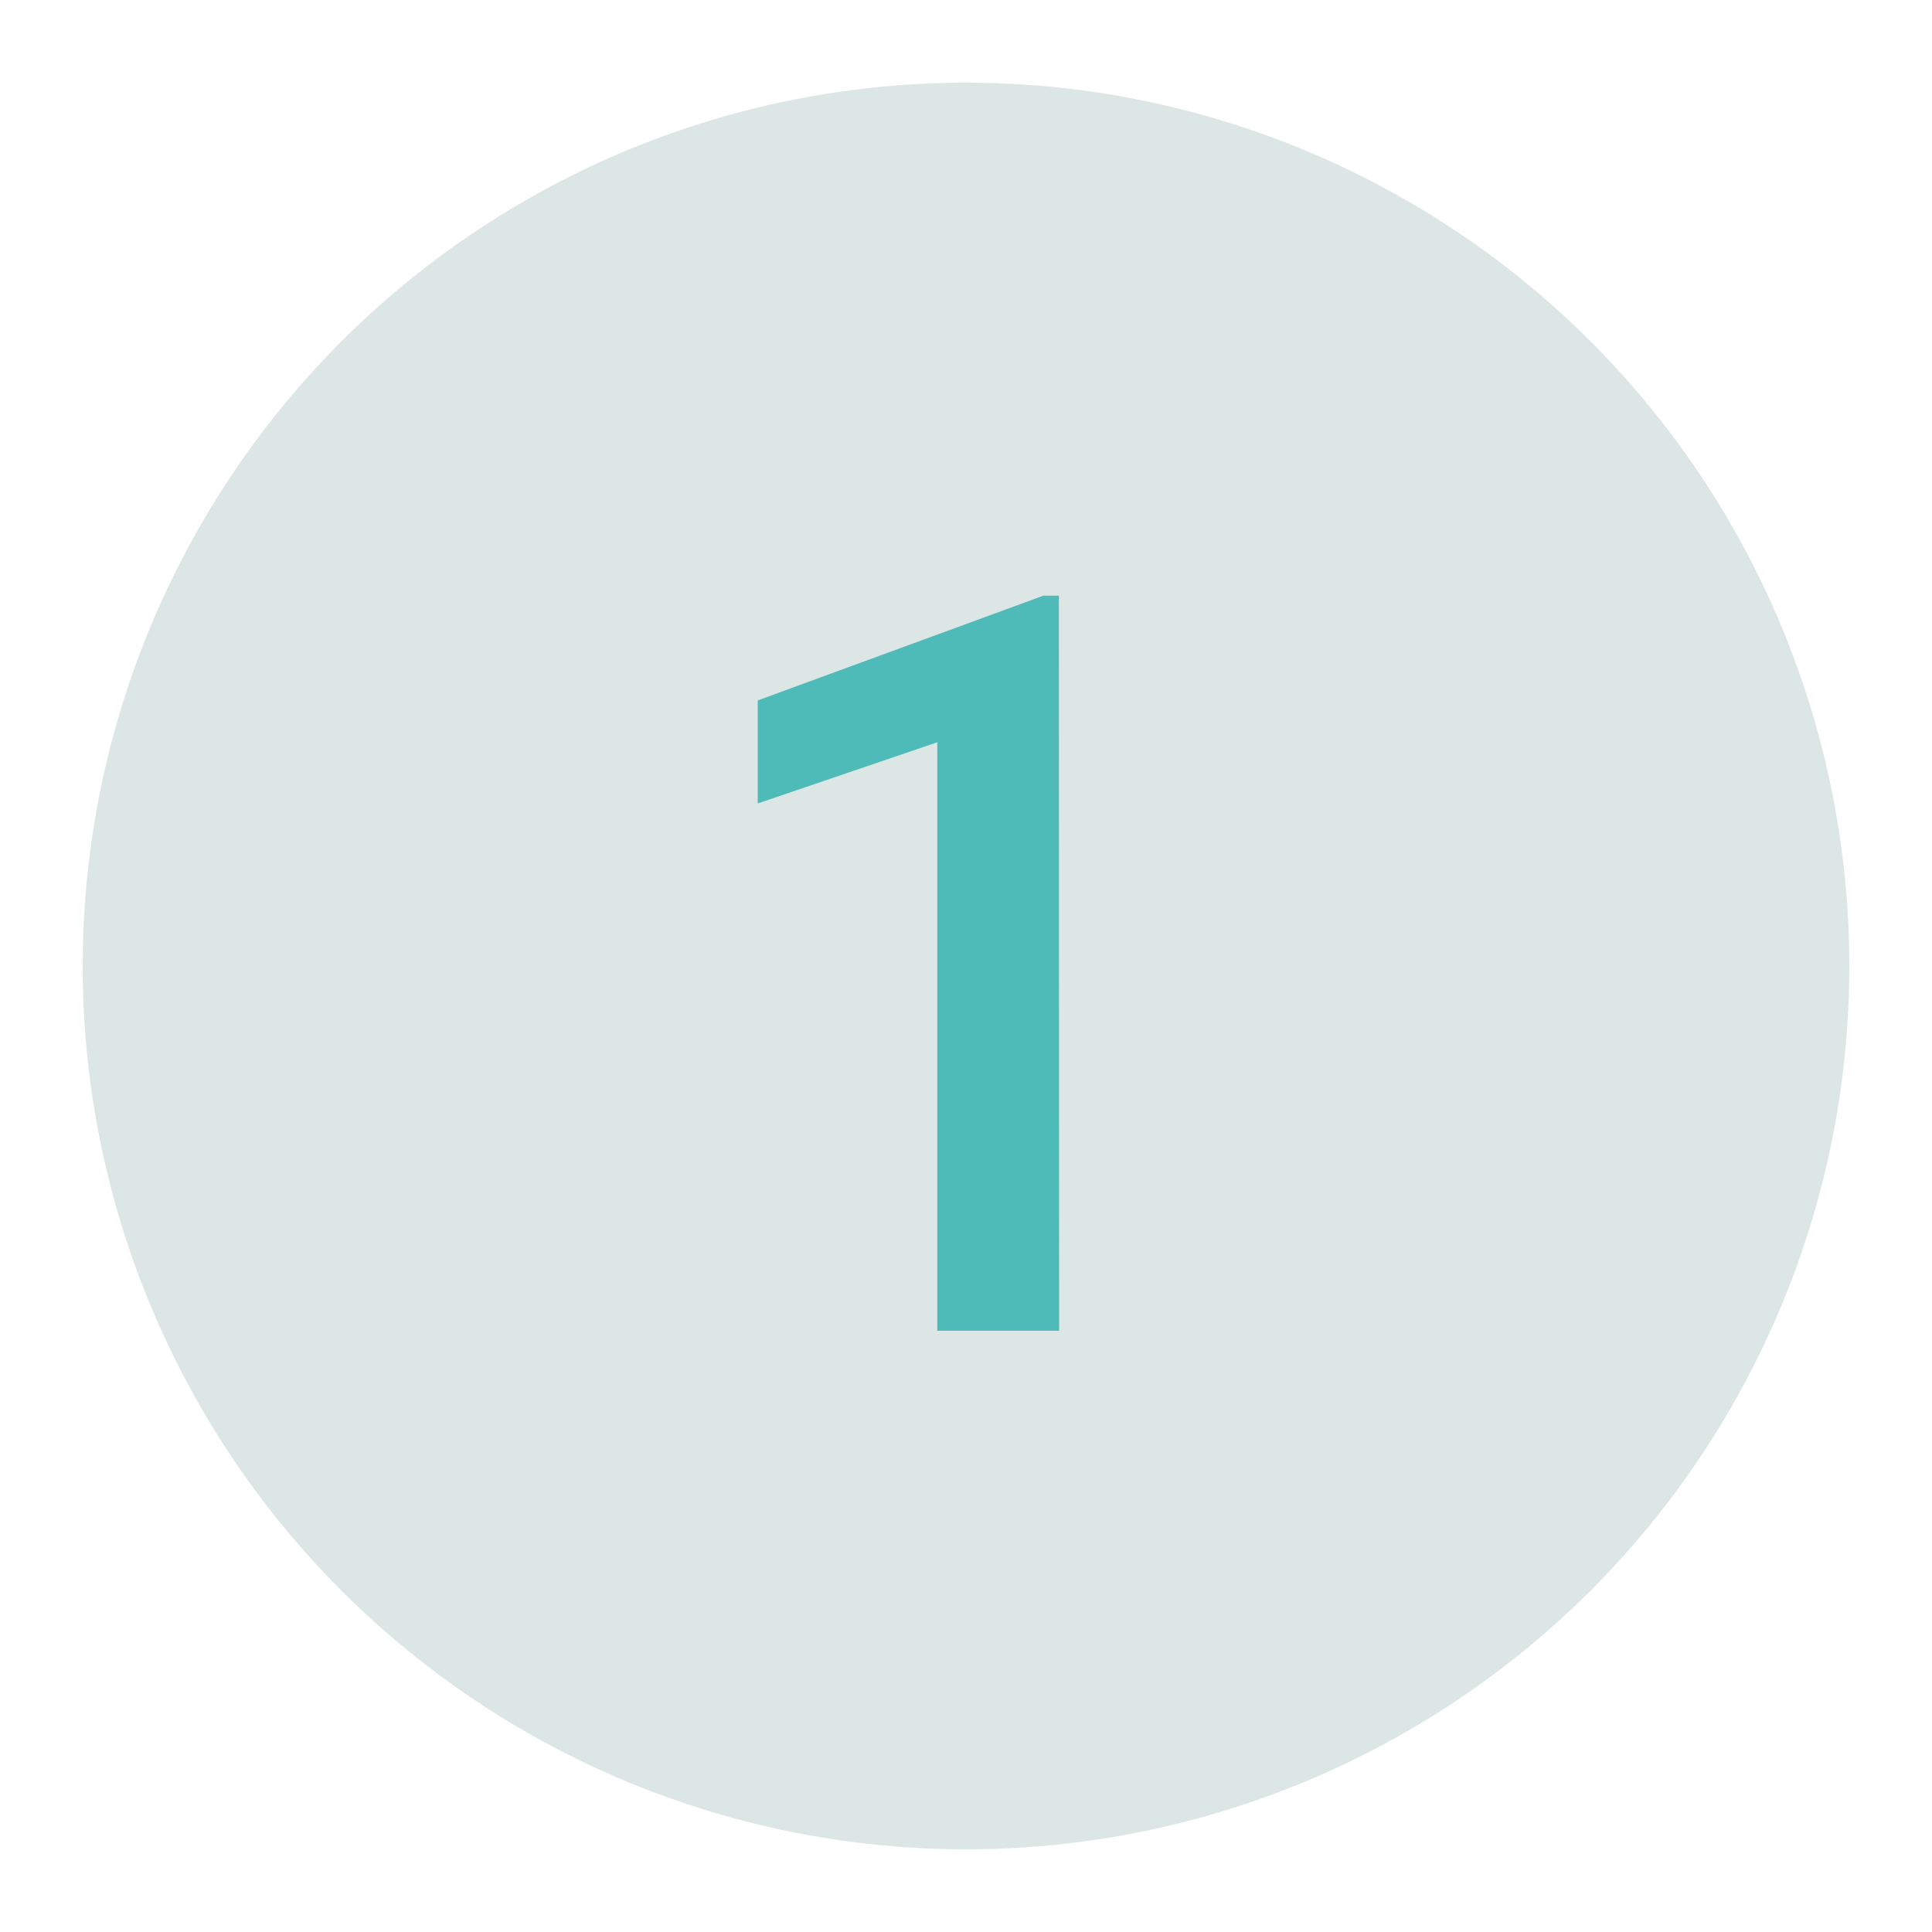
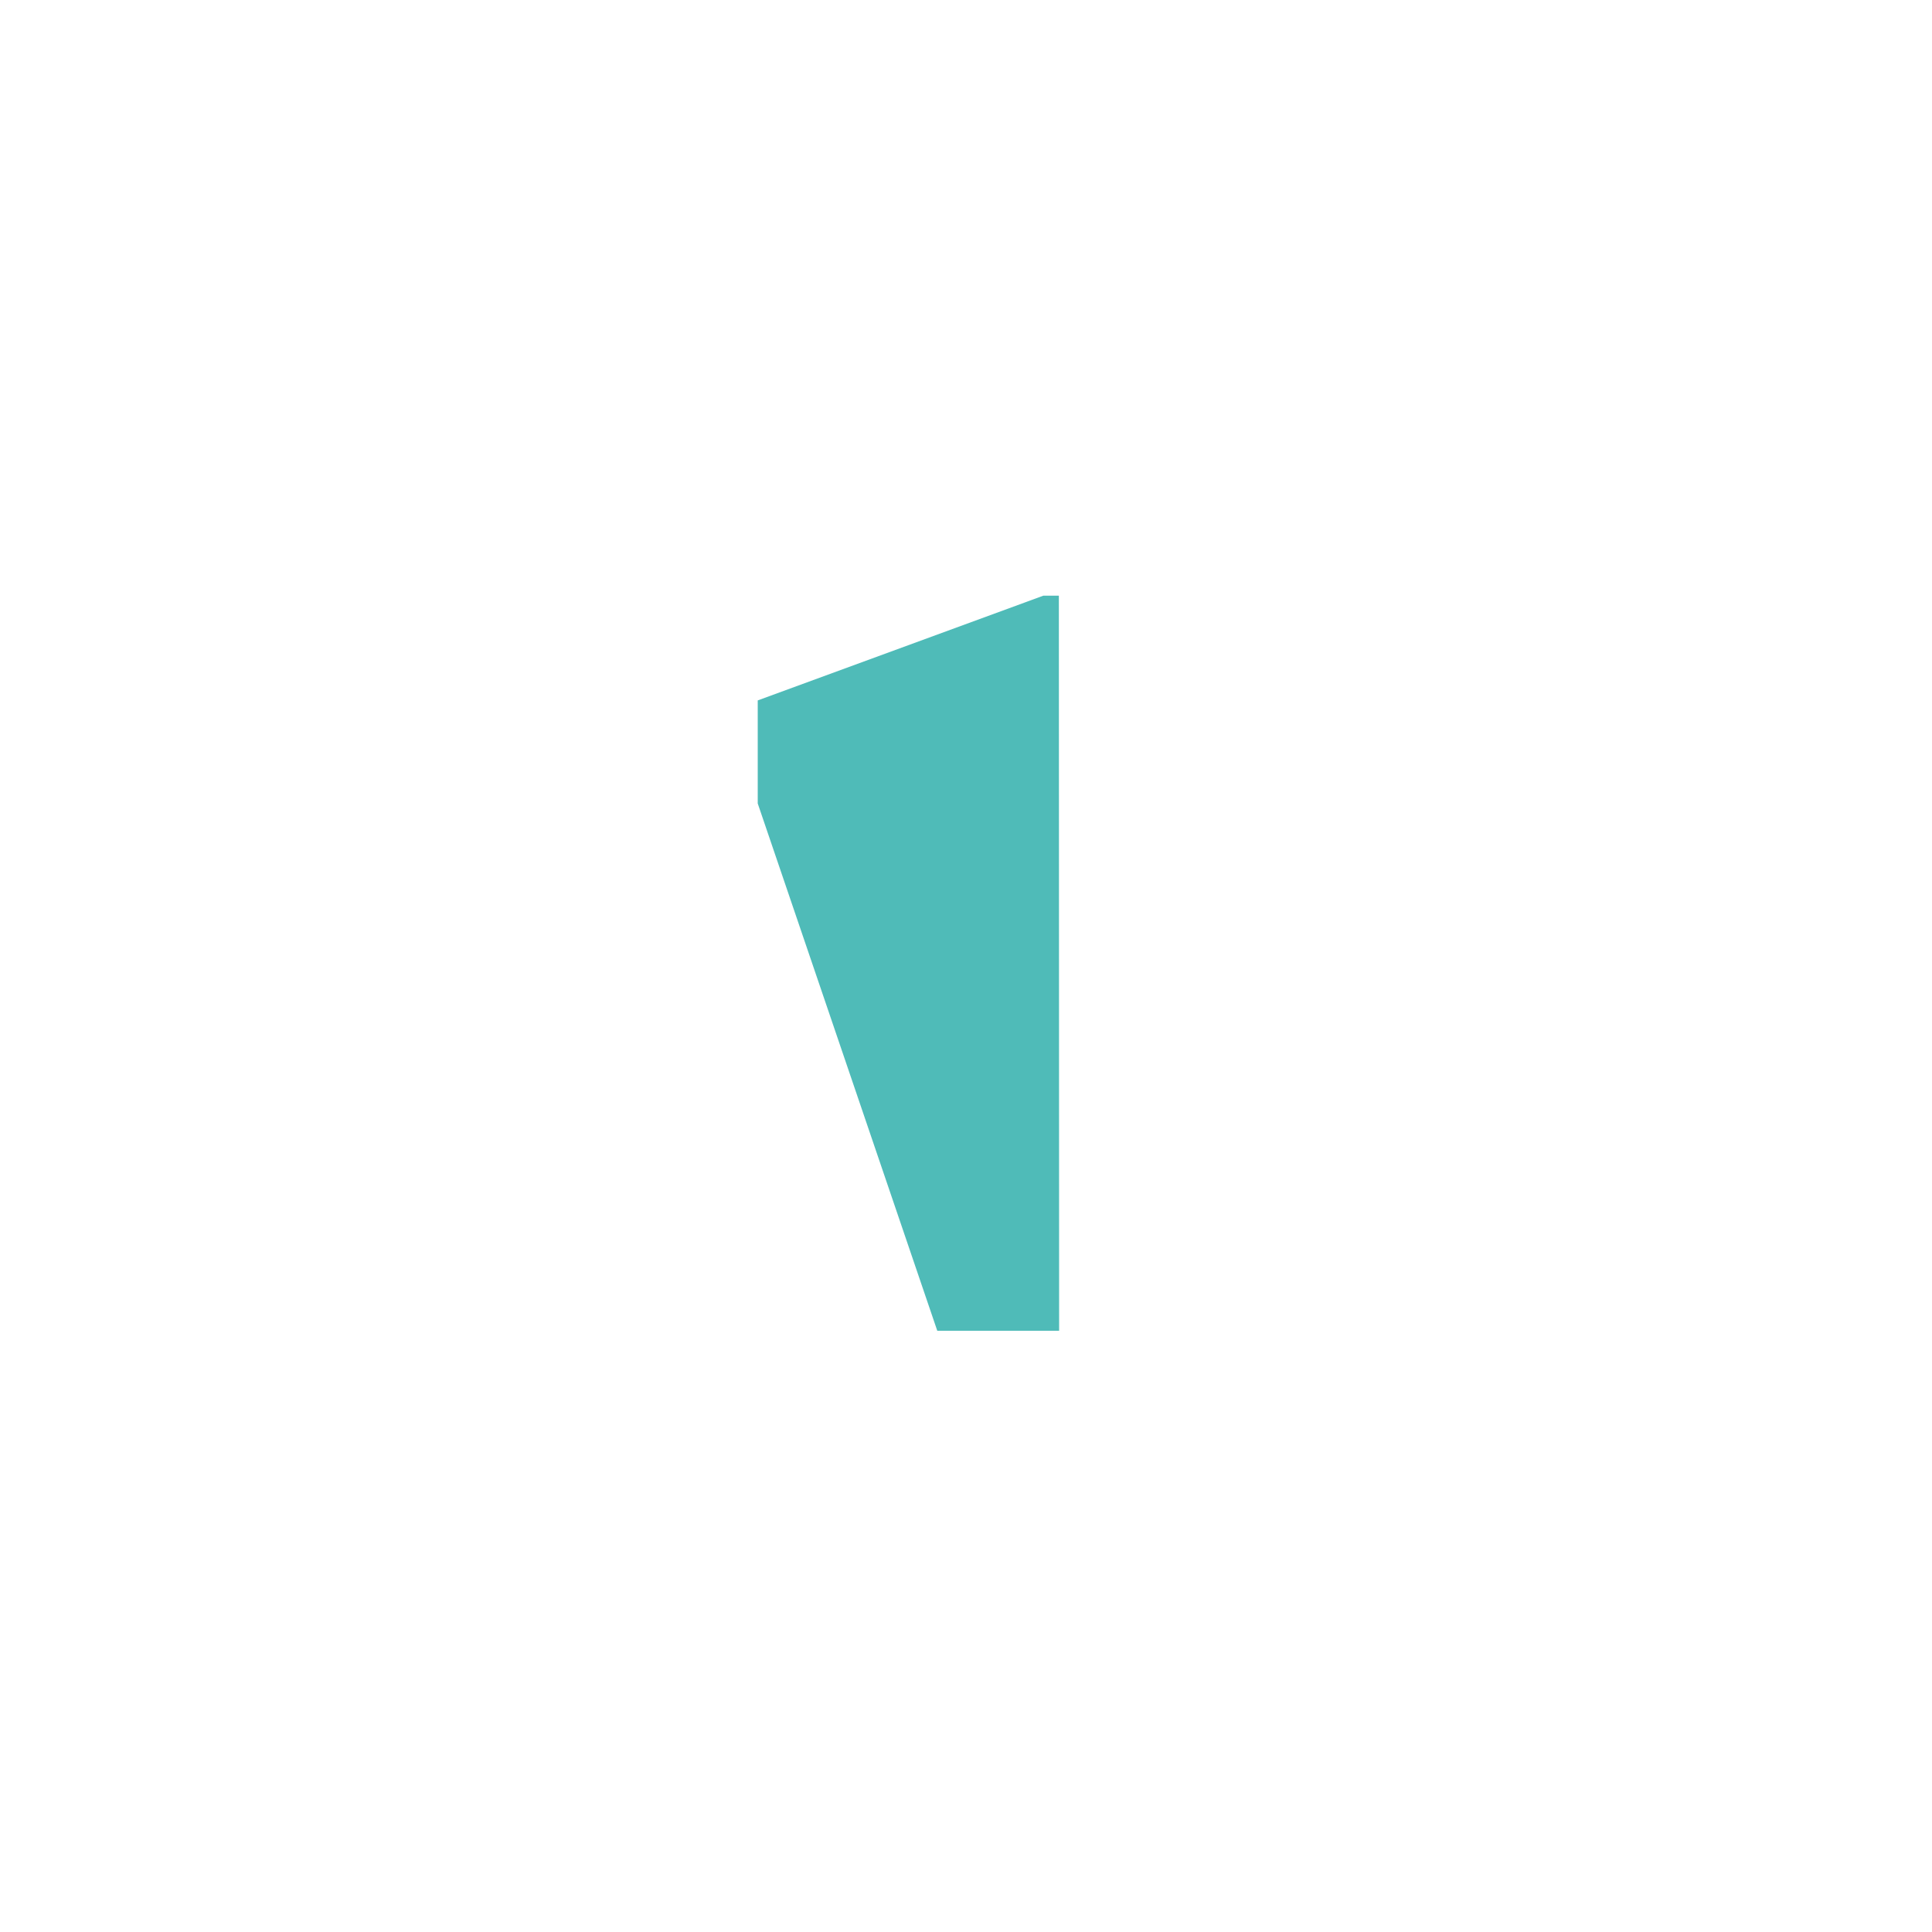
<svg xmlns="http://www.w3.org/2000/svg" id="Layer_1" data-name="Layer 1" viewBox="0 0 150 150">
  <defs>
    <style>.cls-1{fill:#dce6e5;}.cls-2{fill:#4fbbb8;}</style>
  </defs>
-   <circle class="cls-1" cx="75" cy="75" r="68.58" />
-   <path class="cls-2" d="M82.23,103.32H72.77V57.63L58.83,62.38v-8L81,46.25h1.21Z" />
+   <path class="cls-2" d="M82.23,103.32H72.77L58.83,62.38v-8L81,46.25h1.21Z" />
</svg>